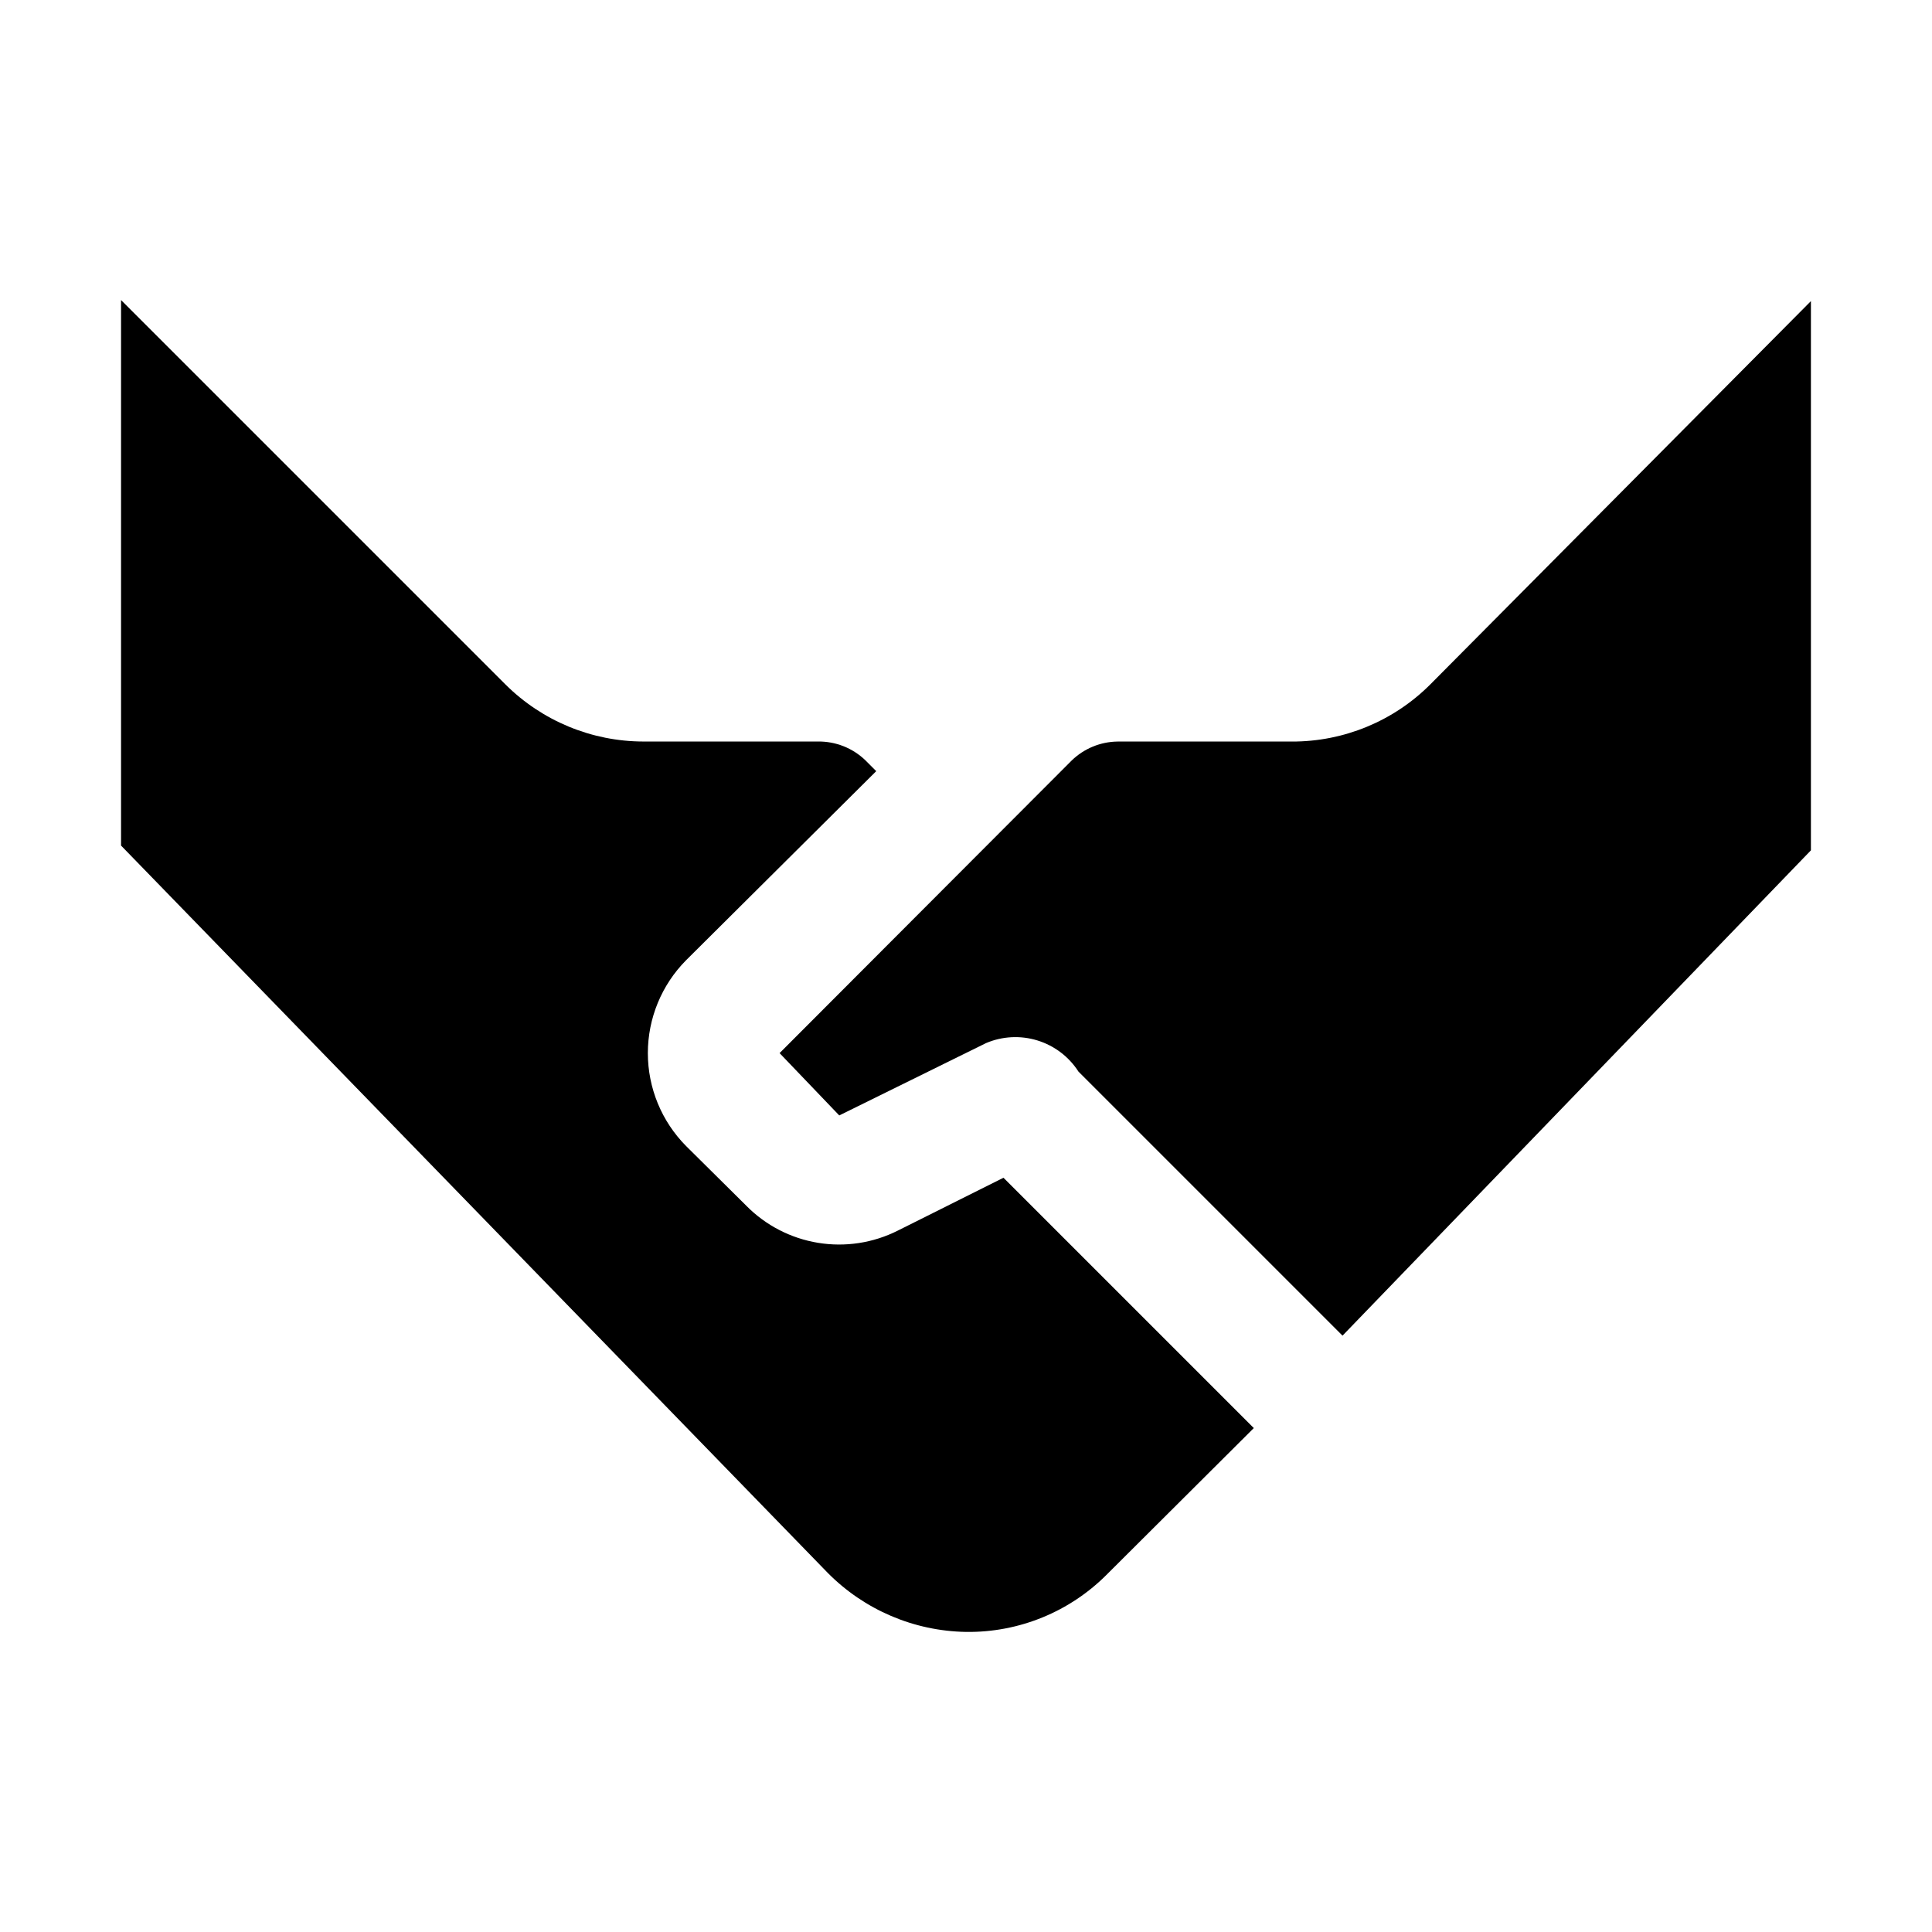
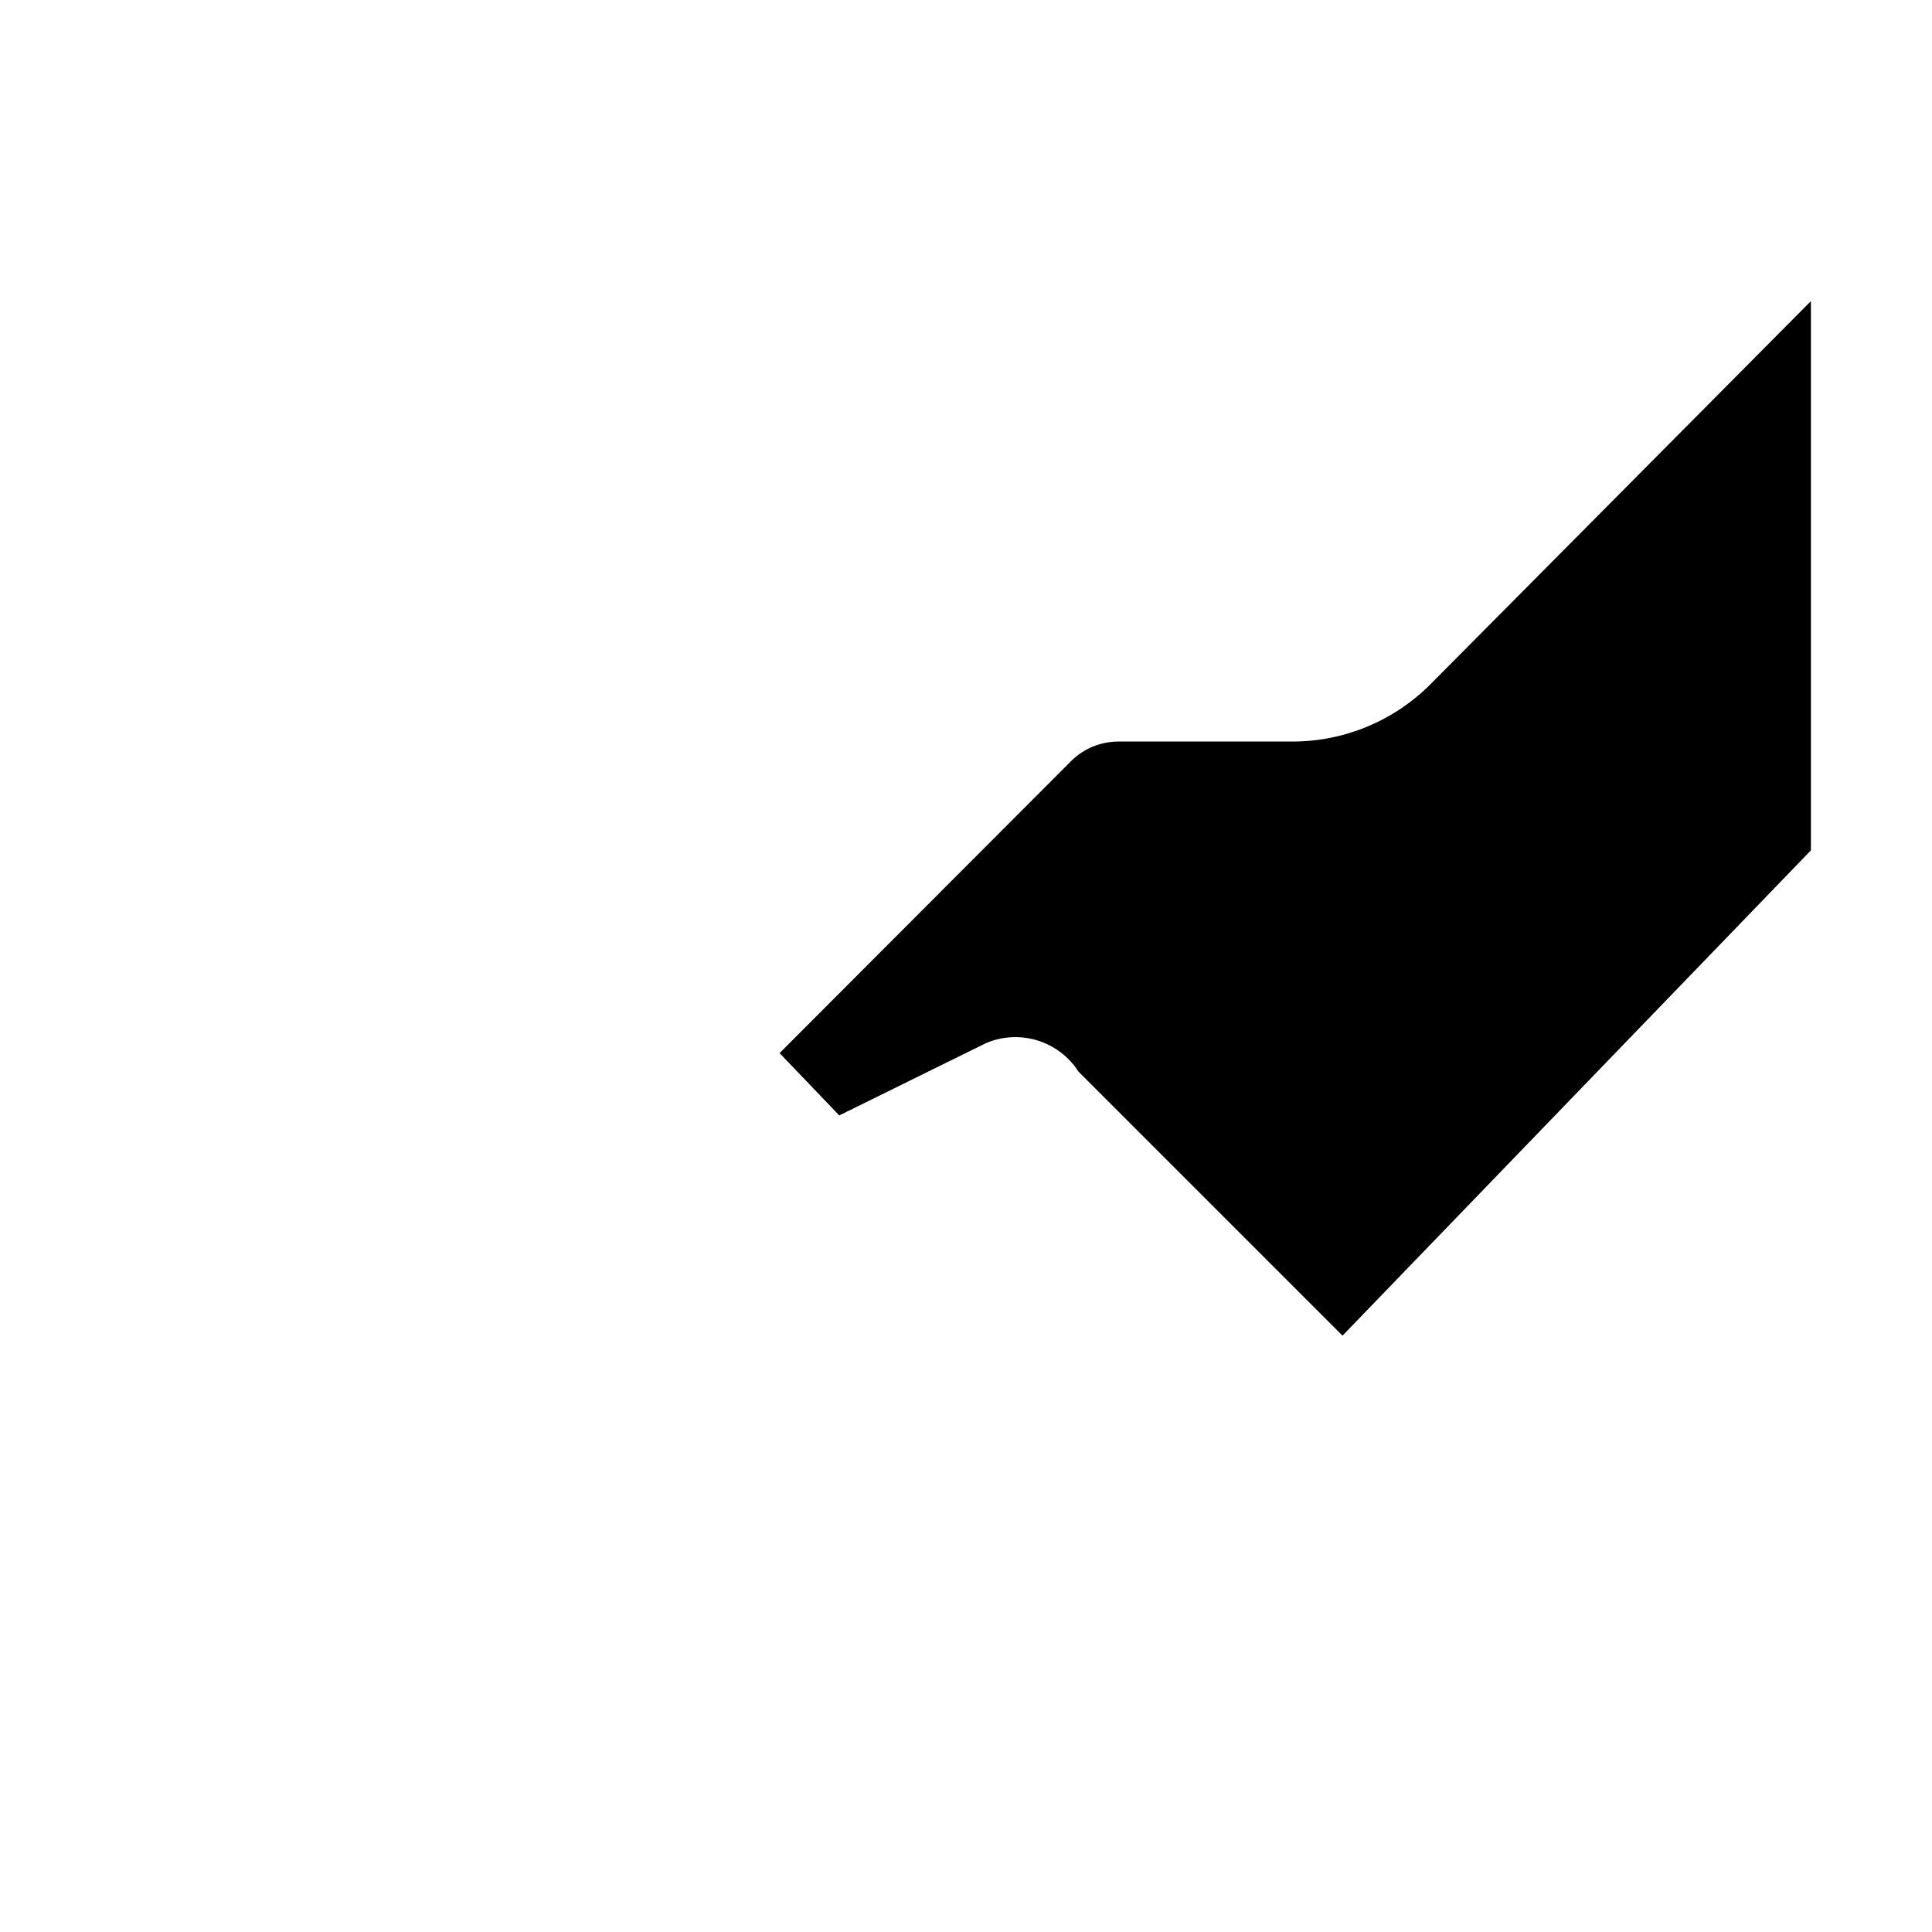
<svg xmlns="http://www.w3.org/2000/svg" fill="#000000" width="800px" height="800px" version="1.1" viewBox="144 144 512 512">
  <g fill-rule="evenodd">
-     <path d="m373.41 345.56 2.801 2.801-50.383 50.102c-6.496 6.551-10.141 15.402-10.141 24.629 0 9.227 3.644 18.078 10.141 24.629l15.953 15.812v0.004c5.137 5.203 11.793 8.645 19.012 9.824 7.215 1.184 14.621 0.047 21.152-3.246l27.988-13.996 66.336 66.336-38.766 38.625c-9.879 10.027-23.426 15.59-37.504 15.395-13.805-0.227-26.965-5.856-36.668-15.676l-187.25-192.71v-144.57l101.88 101.88c9.707 9.656 22.832 15.09 36.527 15.113h46.184-0.004c4.75-0.086 9.336 1.727 12.738 5.039z" />
    <path d="m623.91 223.8v145.55l-124.13 128.61-69.973-69.973c-2.535-3.949-6.383-6.871-10.867-8.254-4.481-1.383-9.309-1.137-13.625 0.695l-38.906 19.172-15.812-16.516 77.391-77.527c3.262-3.176 7.621-4.981 12.176-5.039h46.184c13.746 0.043 26.941-5.394 36.664-15.113z" />
  </g>
</svg>